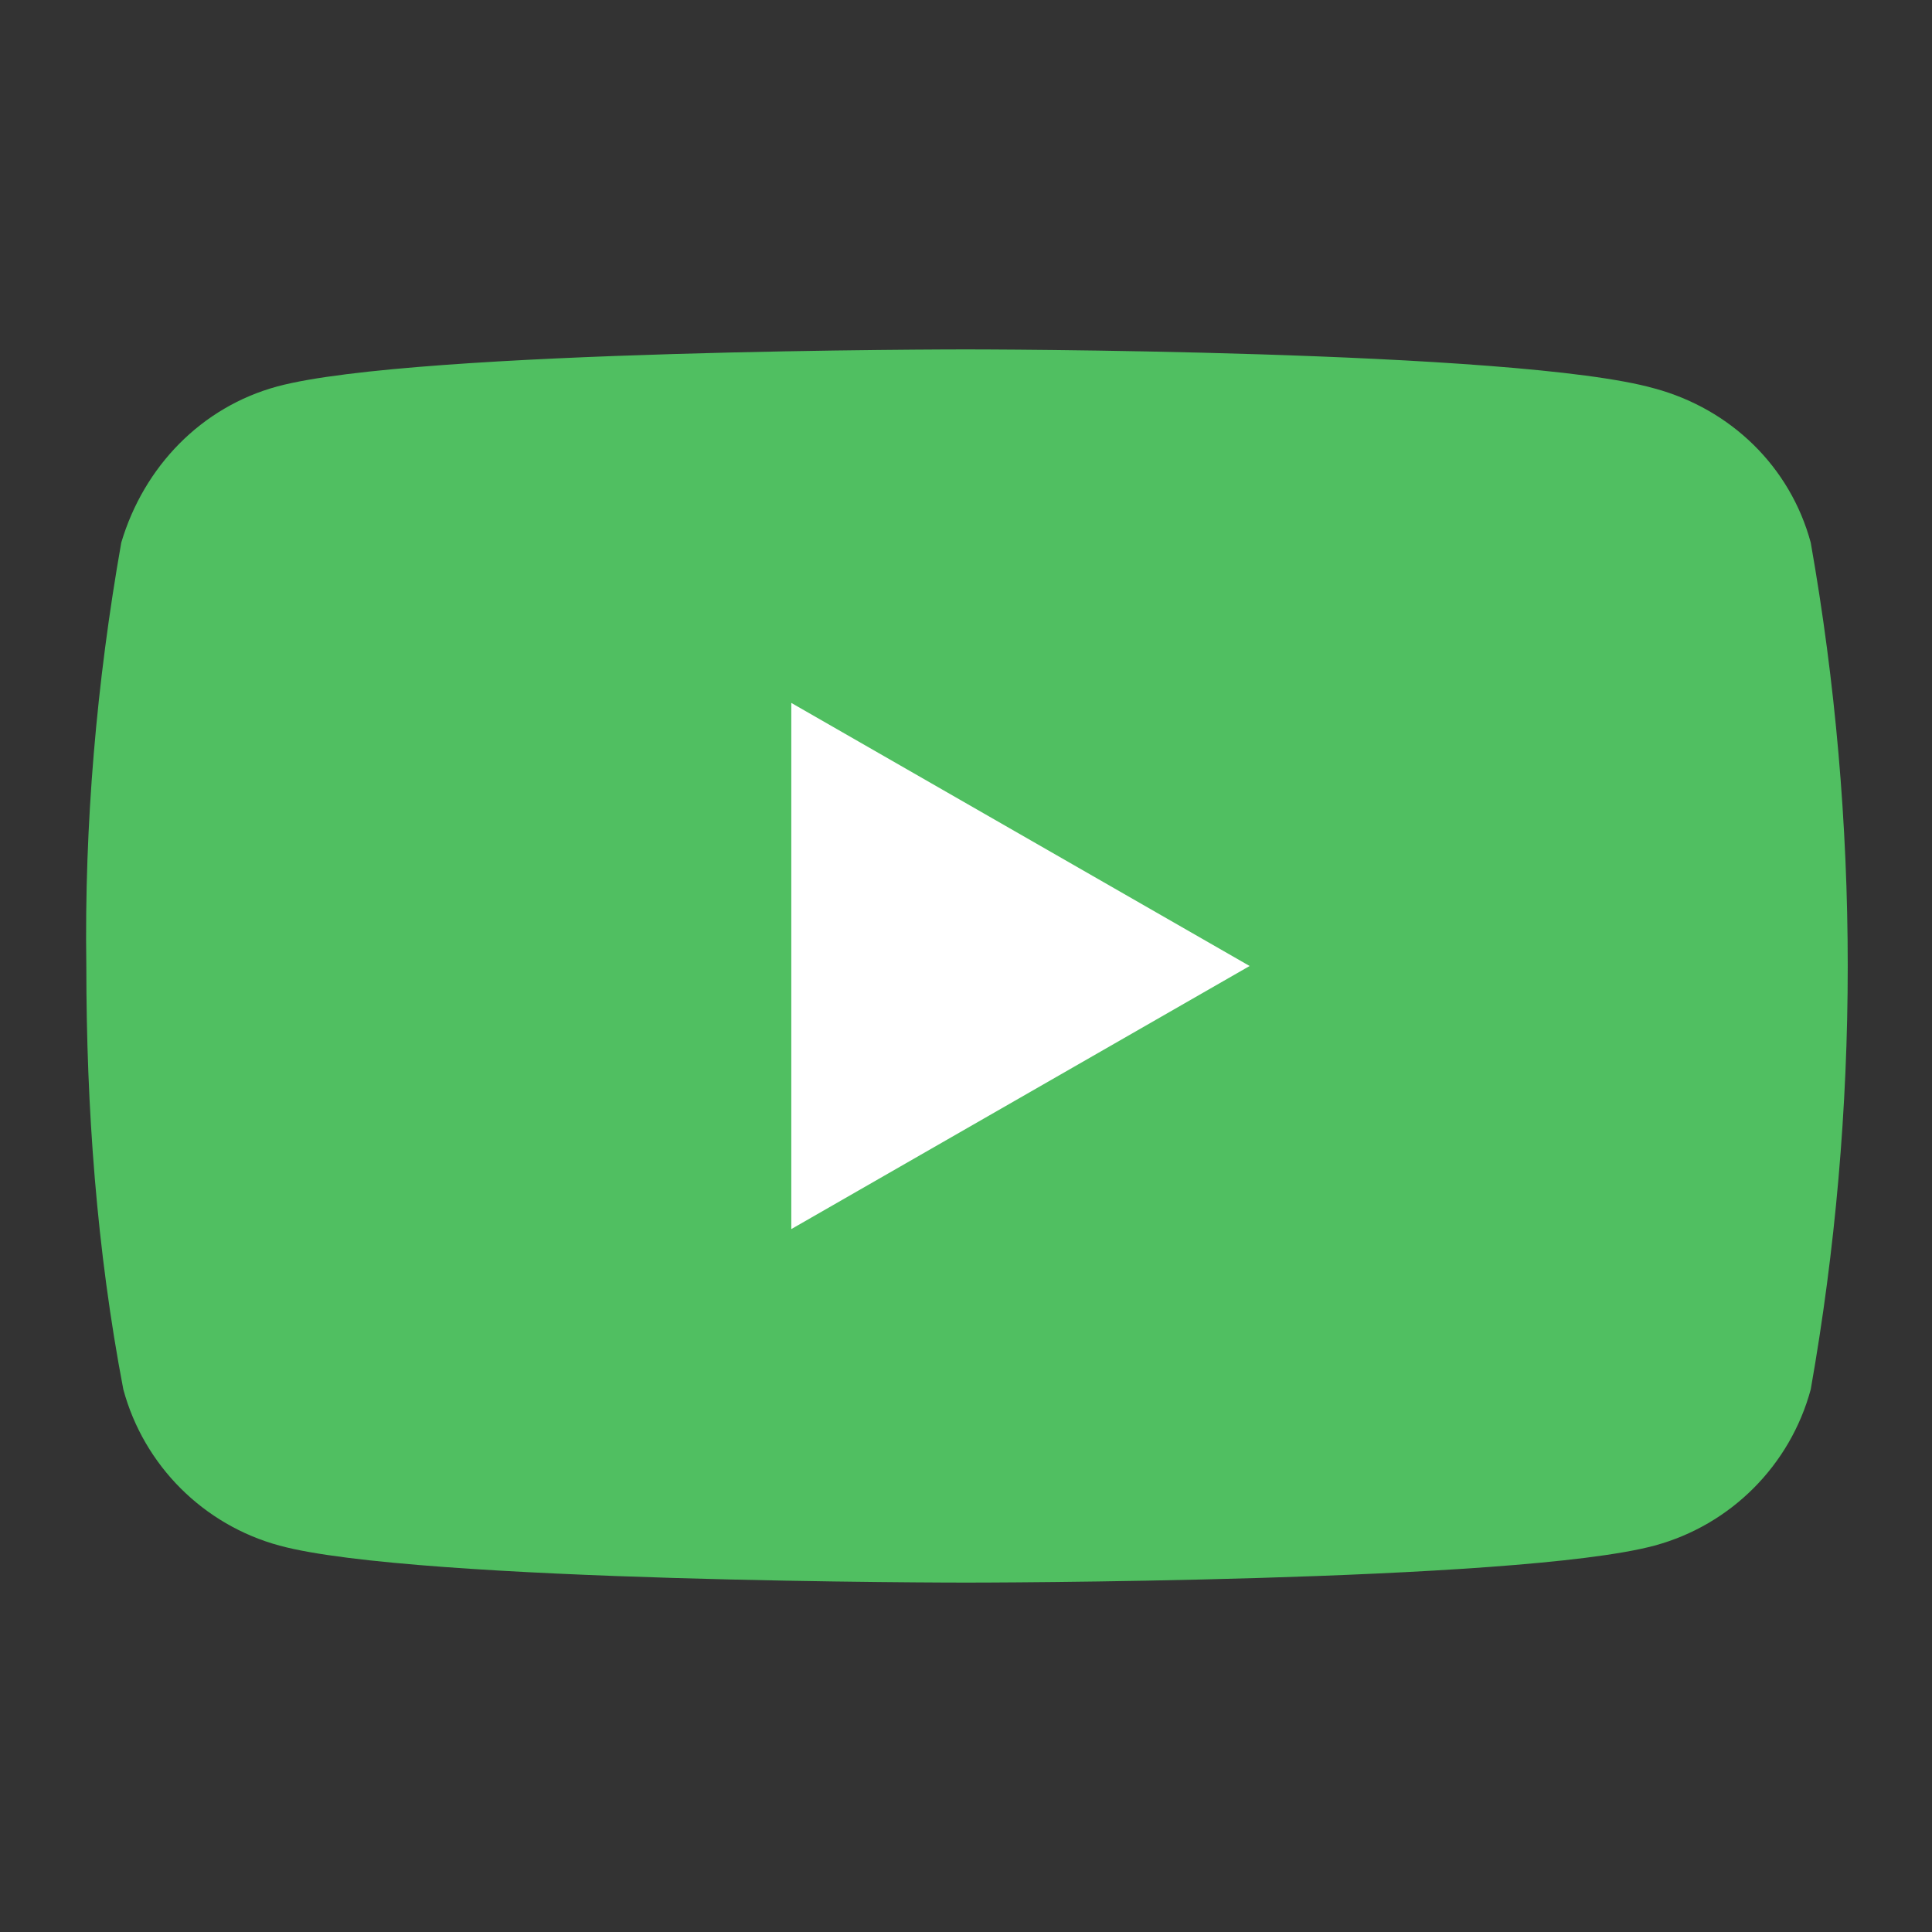
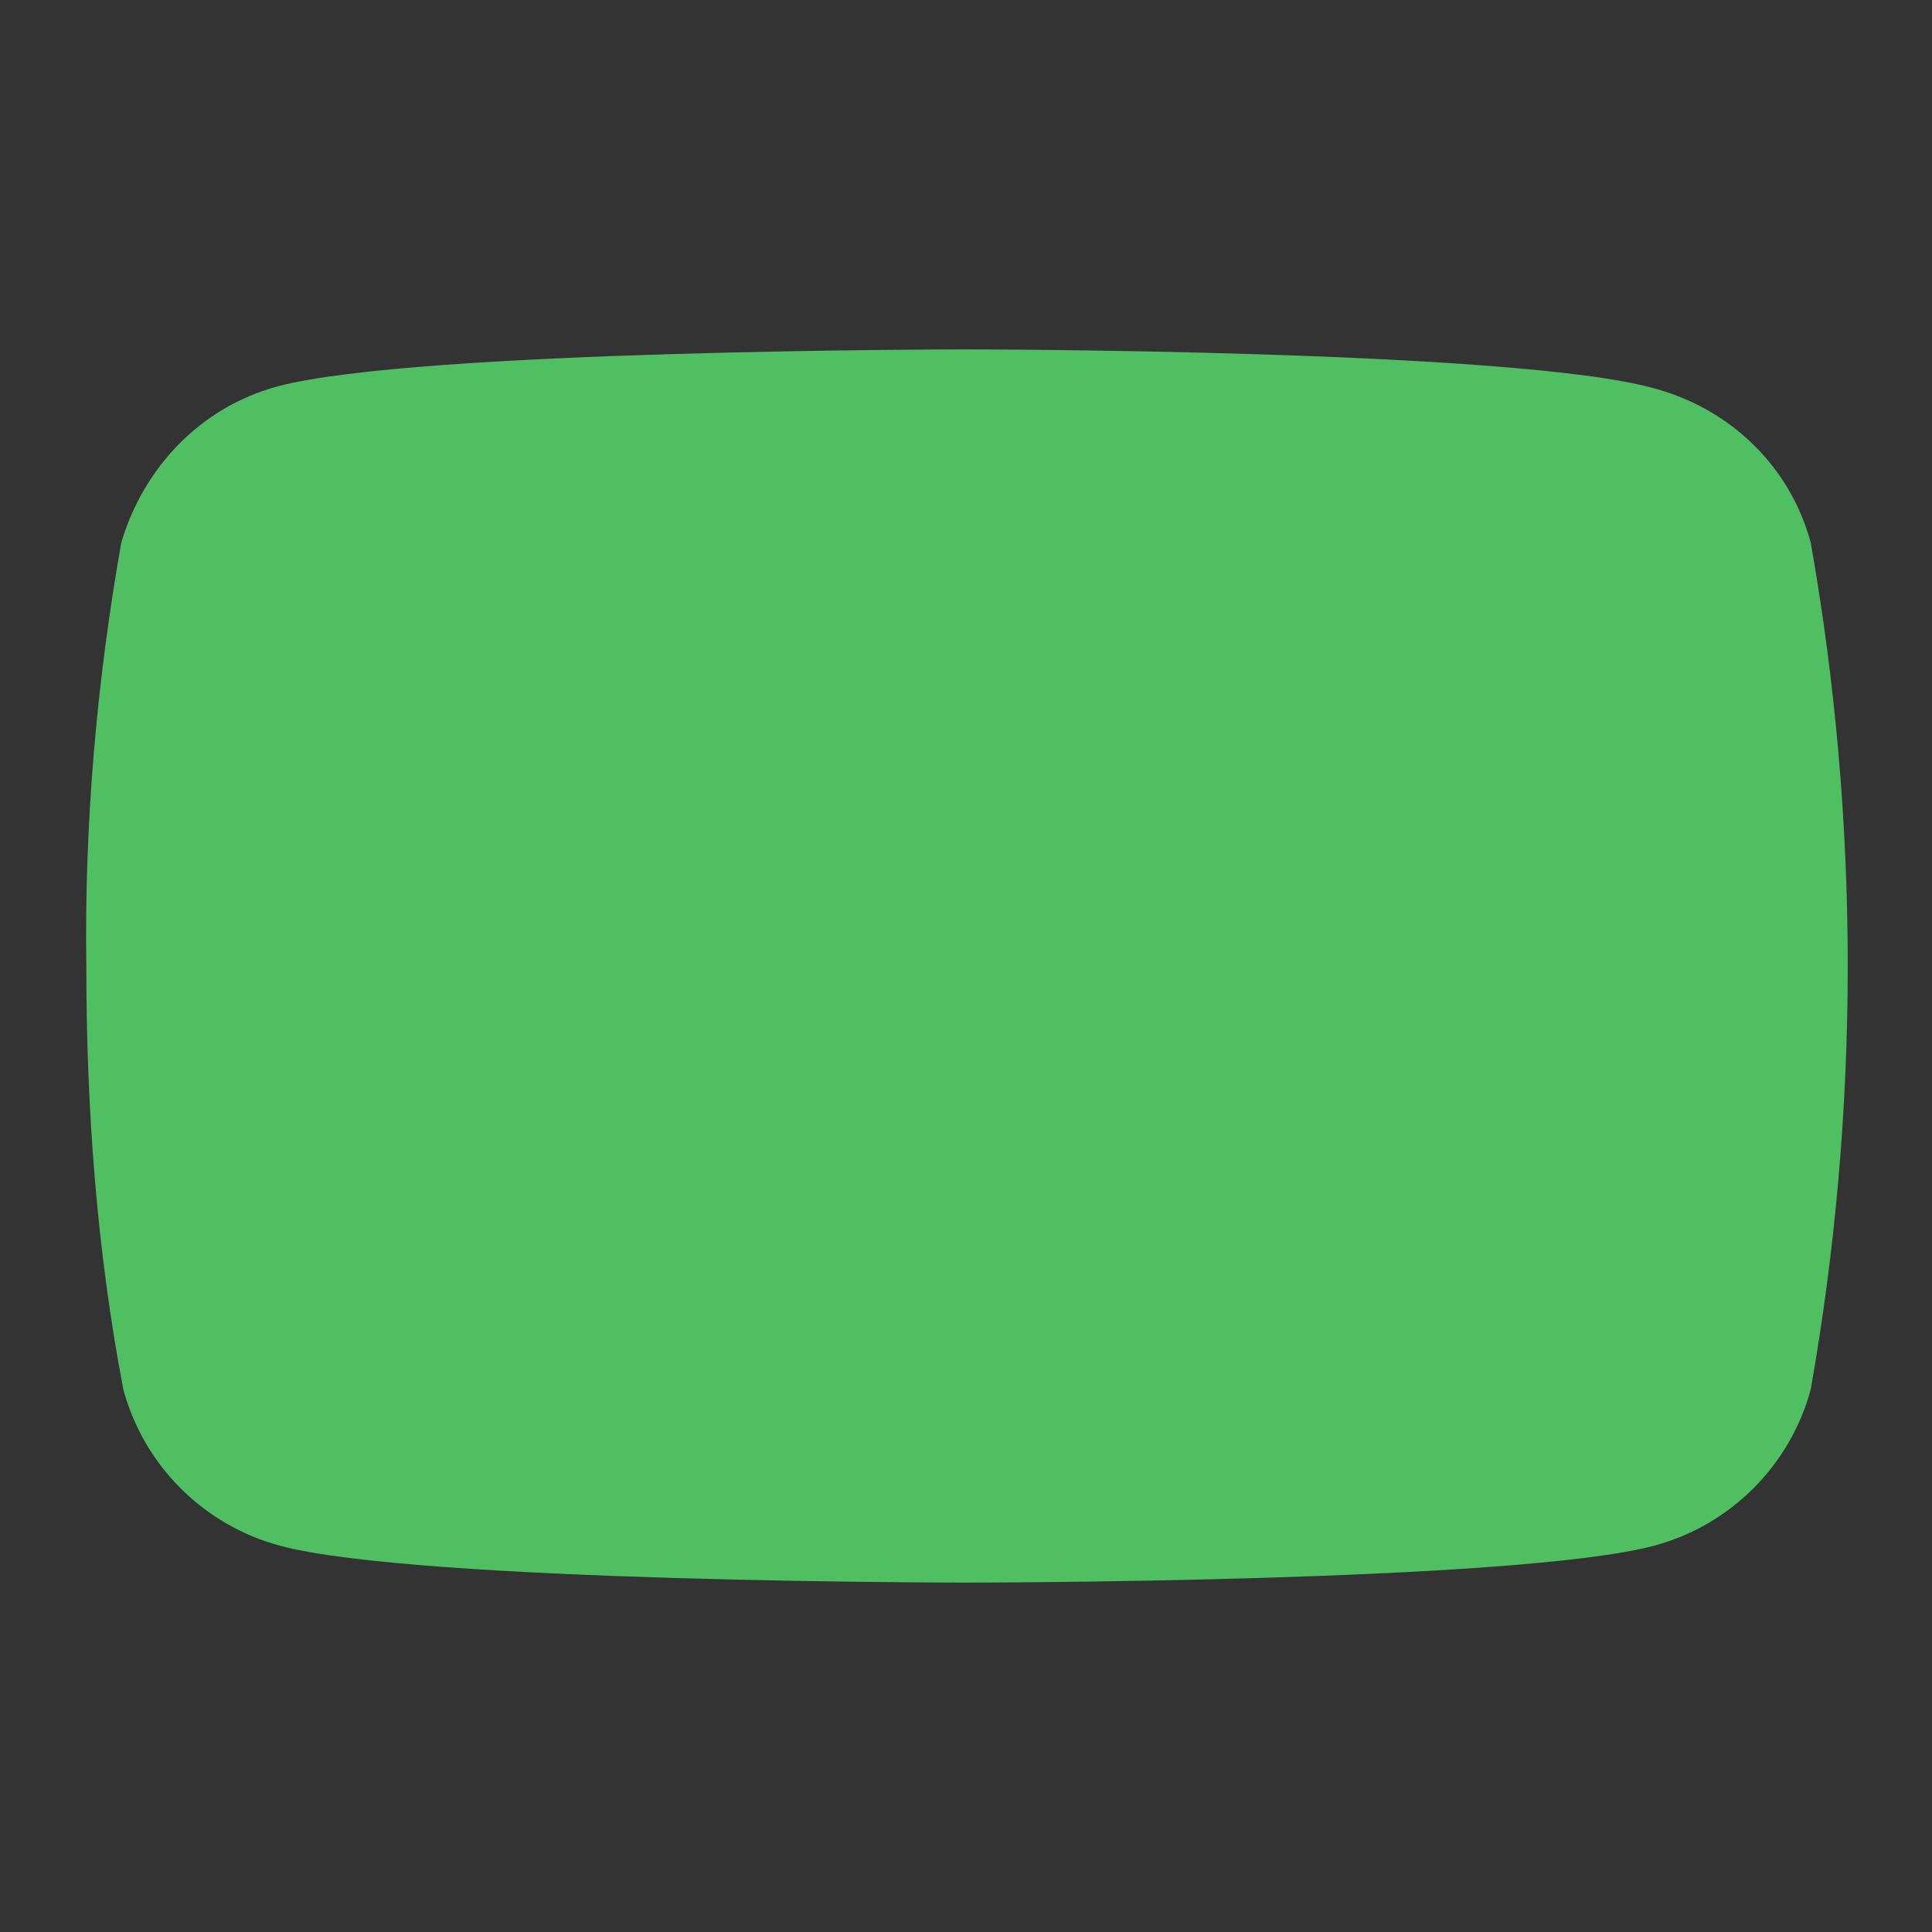
<svg xmlns="http://www.w3.org/2000/svg" version="1.1" id="Lager_1" x="0px" y="0px" viewBox="0 0 94 94" style="enable-background:new 0 0 94 94;" xml:space="preserve">
  <rect x="0" y="0" width="94" height="94" fill="#333333" stroke="none" />
  <style type="text/css">
	.st0{fill:#50BF61;}
	.st1{fill:#FFFFFF;}
</style>
  <path class="st0" d="M88.1,26.4c-1-3.7-3.9-6.5-7.6-7.5C73.8,17,47,17,47,17s-26.8,0-33.5,1.8c-3.7,1-6.5,3.9-7.6,7.6  C4.7,33.2,4.1,40.1,4.2,47c0,6.9,0.5,13.8,1.8,20.6c1,3.7,3.9,6.6,7.6,7.6C20.2,77,47,77,47,77s26.8,0,33.5-1.8  c3.7-1,6.6-3.9,7.6-7.6c1.2-6.8,1.8-13.7,1.8-20.6S89.3,33.2,88.1,26.4z" />
-   <polygon class="st1" points="38.5,59.8 38.5,34.2 60.8,47 " />
</svg>